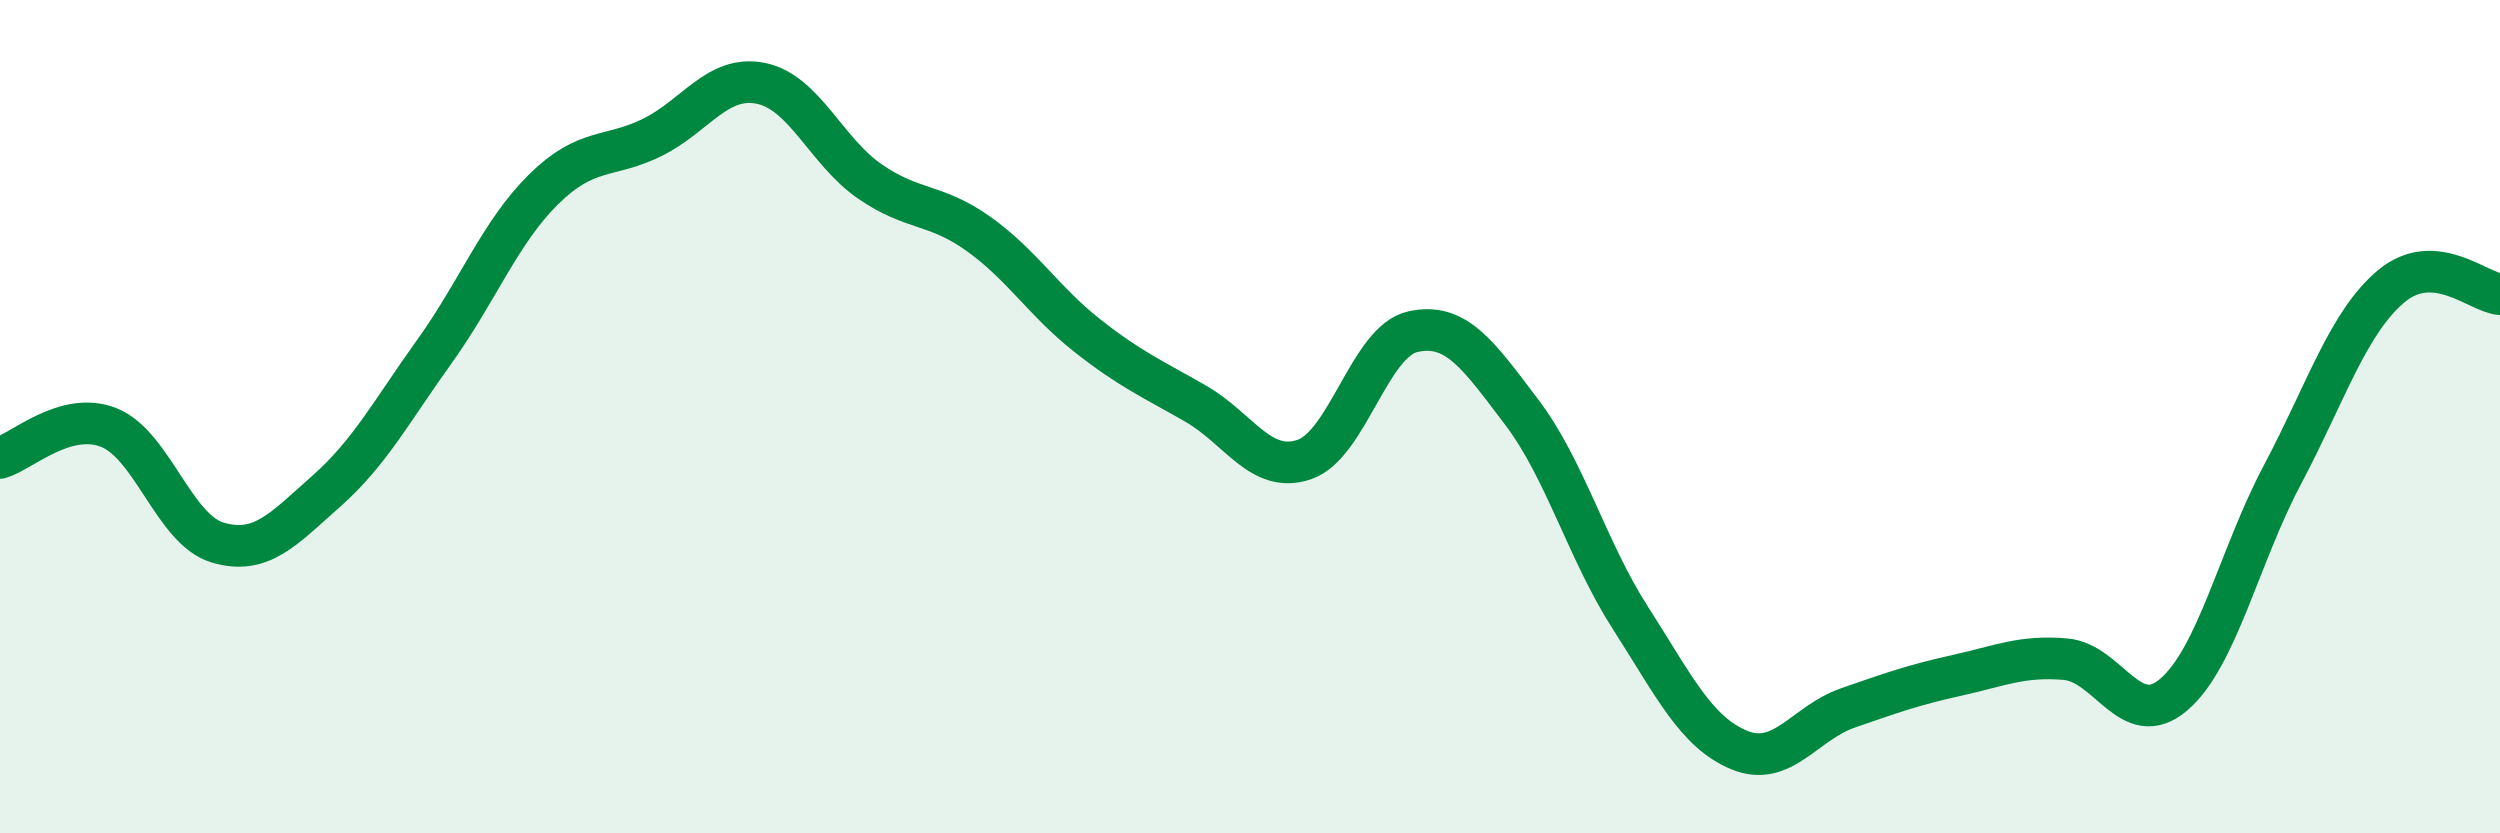
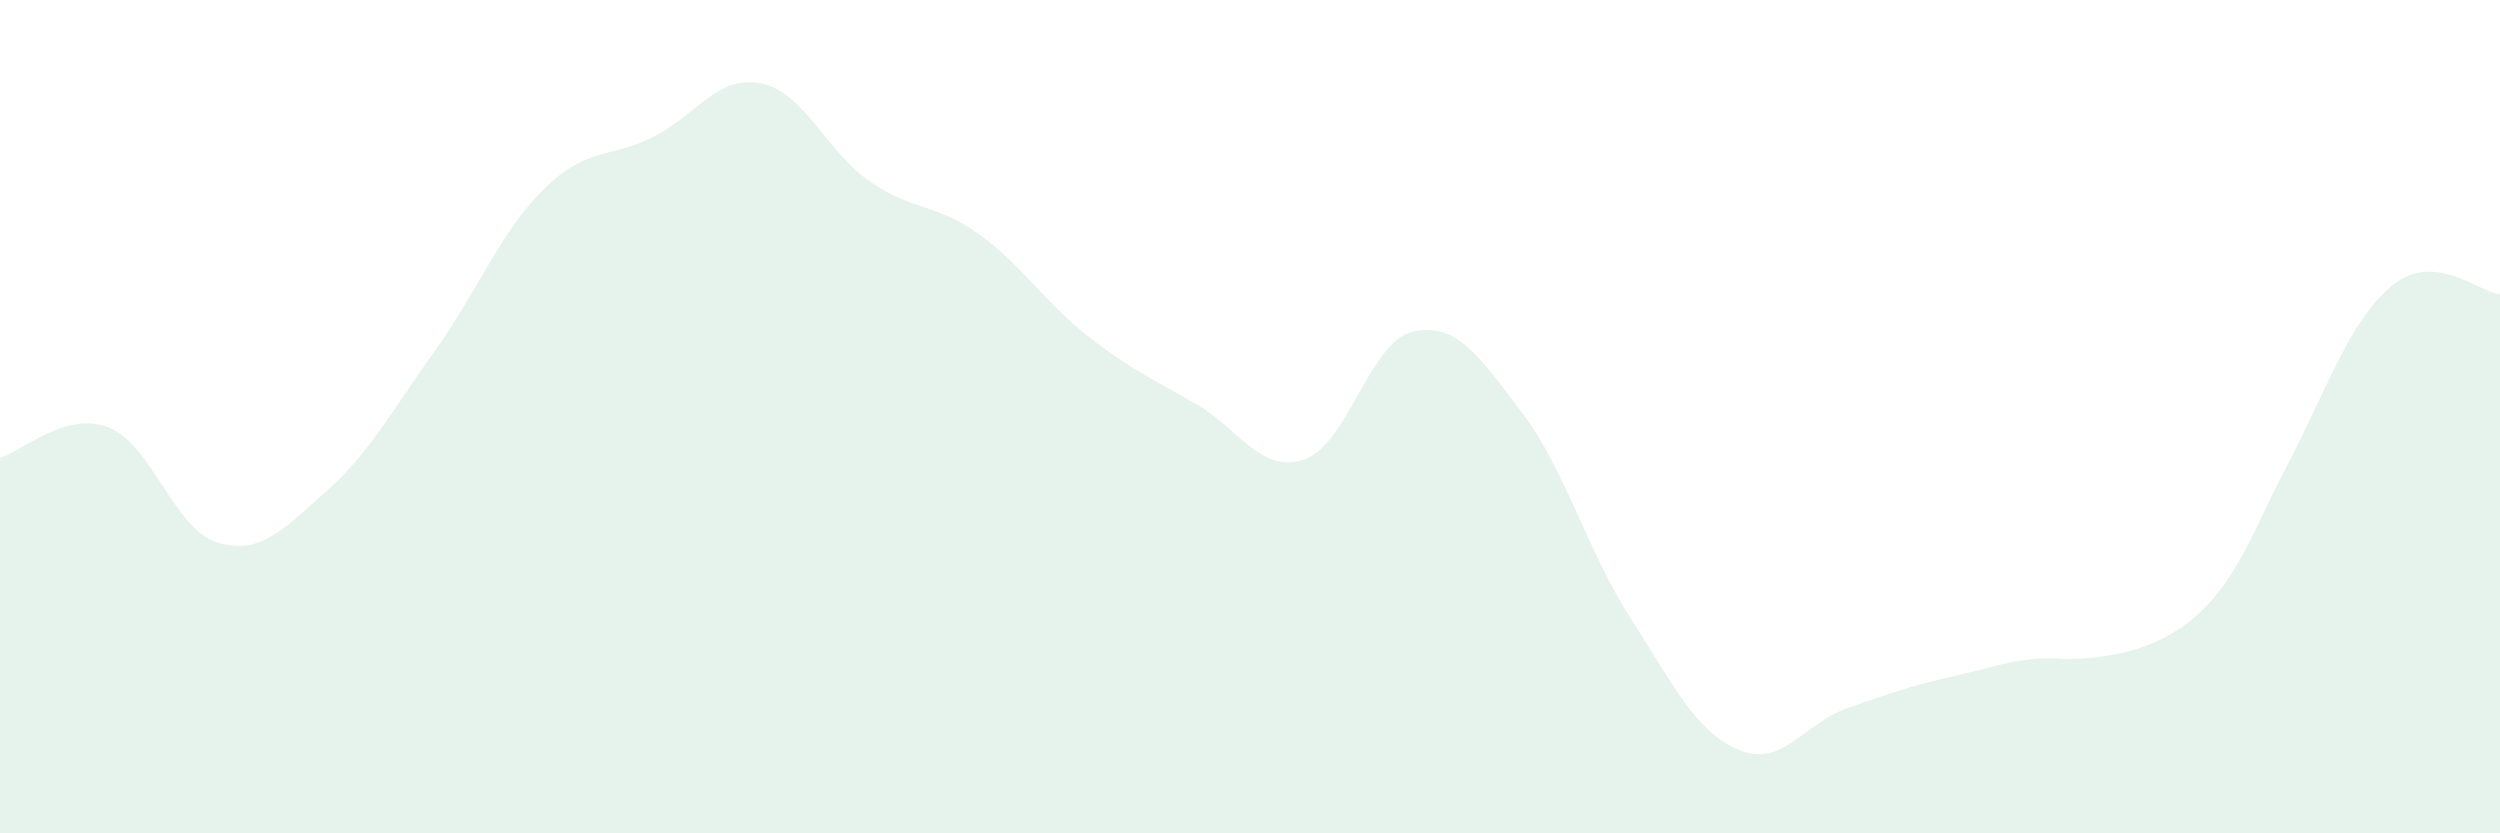
<svg xmlns="http://www.w3.org/2000/svg" width="60" height="20" viewBox="0 0 60 20">
-   <path d="M 0,10.99 C 0.52,10.84 1.57,9.85 2.61,10.26 C 3.65,10.67 4.18,12.71 5.22,13.02 C 6.26,13.33 6.79,12.71 7.83,11.79 C 8.87,10.87 9.39,9.88 10.43,8.43 C 11.47,6.98 12,5.58 13.04,4.55 C 14.08,3.52 14.61,3.81 15.65,3.3 C 16.69,2.79 17.22,1.79 18.26,2 C 19.3,2.21 19.83,3.63 20.87,4.35 C 21.91,5.07 22.44,4.87 23.48,5.61 C 24.52,6.35 25.05,7.23 26.09,8.05 C 27.13,8.87 27.66,9.09 28.7,9.69 C 29.74,10.29 30.26,11.38 31.3,11.03 C 32.34,10.68 32.87,8.19 33.91,7.96 C 34.95,7.73 35.48,8.52 36.52,9.89 C 37.56,11.26 38.09,13.21 39.13,14.83 C 40.17,16.45 40.7,17.57 41.74,18 C 42.78,18.43 43.31,17.35 44.35,16.99 C 45.39,16.63 45.92,16.44 46.96,16.21 C 48,15.98 48.53,15.73 49.57,15.82 C 50.61,15.91 51.13,17.56 52.17,16.67 C 53.21,15.78 53.74,13.35 54.78,11.39 C 55.82,9.43 56.35,7.74 57.39,6.87 C 58.43,6 59.48,7.02 60,7.06L60 20L0 20Z" fill="#008740" opacity="0.1" stroke-linecap="round" stroke-linejoin="round" />
-   <path d="M 0,10.99 C 0.52,10.84 1.57,9.85 2.61,10.26 C 3.65,10.67 4.18,12.71 5.22,13.02 C 6.26,13.33 6.79,12.71 7.83,11.79 C 8.87,10.87 9.39,9.88 10.43,8.43 C 11.47,6.98 12,5.58 13.04,4.55 C 14.08,3.52 14.61,3.81 15.65,3.3 C 16.69,2.79 17.22,1.79 18.26,2 C 19.3,2.21 19.83,3.63 20.87,4.35 C 21.91,5.07 22.44,4.87 23.48,5.61 C 24.52,6.35 25.05,7.23 26.09,8.05 C 27.13,8.87 27.66,9.09 28.7,9.69 C 29.74,10.29 30.26,11.38 31.3,11.03 C 32.34,10.68 32.87,8.19 33.91,7.96 C 34.95,7.73 35.48,8.52 36.52,9.89 C 37.56,11.26 38.09,13.21 39.13,14.83 C 40.17,16.45 40.7,17.57 41.74,18 C 42.78,18.43 43.31,17.35 44.35,16.99 C 45.39,16.63 45.92,16.44 46.96,16.21 C 48,15.98 48.53,15.73 49.57,15.82 C 50.61,15.91 51.13,17.56 52.17,16.67 C 53.21,15.78 53.74,13.35 54.78,11.39 C 55.82,9.43 56.35,7.74 57.39,6.87 C 58.43,6 59.48,7.02 60,7.06" stroke="#008740" stroke-width="1" fill="none" stroke-linecap="round" stroke-linejoin="round" />
+   <path d="M 0,10.99 C 0.52,10.84 1.57,9.85 2.61,10.26 C 3.65,10.67 4.18,12.71 5.22,13.02 C 6.26,13.33 6.79,12.71 7.83,11.79 C 8.87,10.87 9.39,9.88 10.43,8.43 C 11.47,6.98 12,5.58 13.04,4.55 C 14.08,3.52 14.61,3.81 15.65,3.3 C 16.69,2.79 17.22,1.79 18.26,2 C 19.3,2.21 19.83,3.63 20.87,4.35 C 21.91,5.07 22.44,4.87 23.48,5.61 C 24.52,6.35 25.05,7.23 26.09,8.05 C 27.13,8.87 27.66,9.09 28.7,9.69 C 29.74,10.29 30.26,11.38 31.3,11.03 C 32.34,10.68 32.87,8.19 33.91,7.96 C 34.95,7.73 35.48,8.52 36.52,9.89 C 37.56,11.26 38.09,13.21 39.13,14.83 C 40.17,16.45 40.7,17.57 41.74,18 C 42.78,18.43 43.31,17.35 44.35,16.99 C 45.39,16.63 45.92,16.44 46.96,16.21 C 48,15.98 48.53,15.73 49.57,15.82 C 53.21,15.78 53.74,13.35 54.78,11.39 C 55.82,9.43 56.35,7.74 57.39,6.87 C 58.43,6 59.48,7.02 60,7.06L60 20L0 20Z" fill="#008740" opacity="0.1" stroke-linecap="round" stroke-linejoin="round" />
</svg>